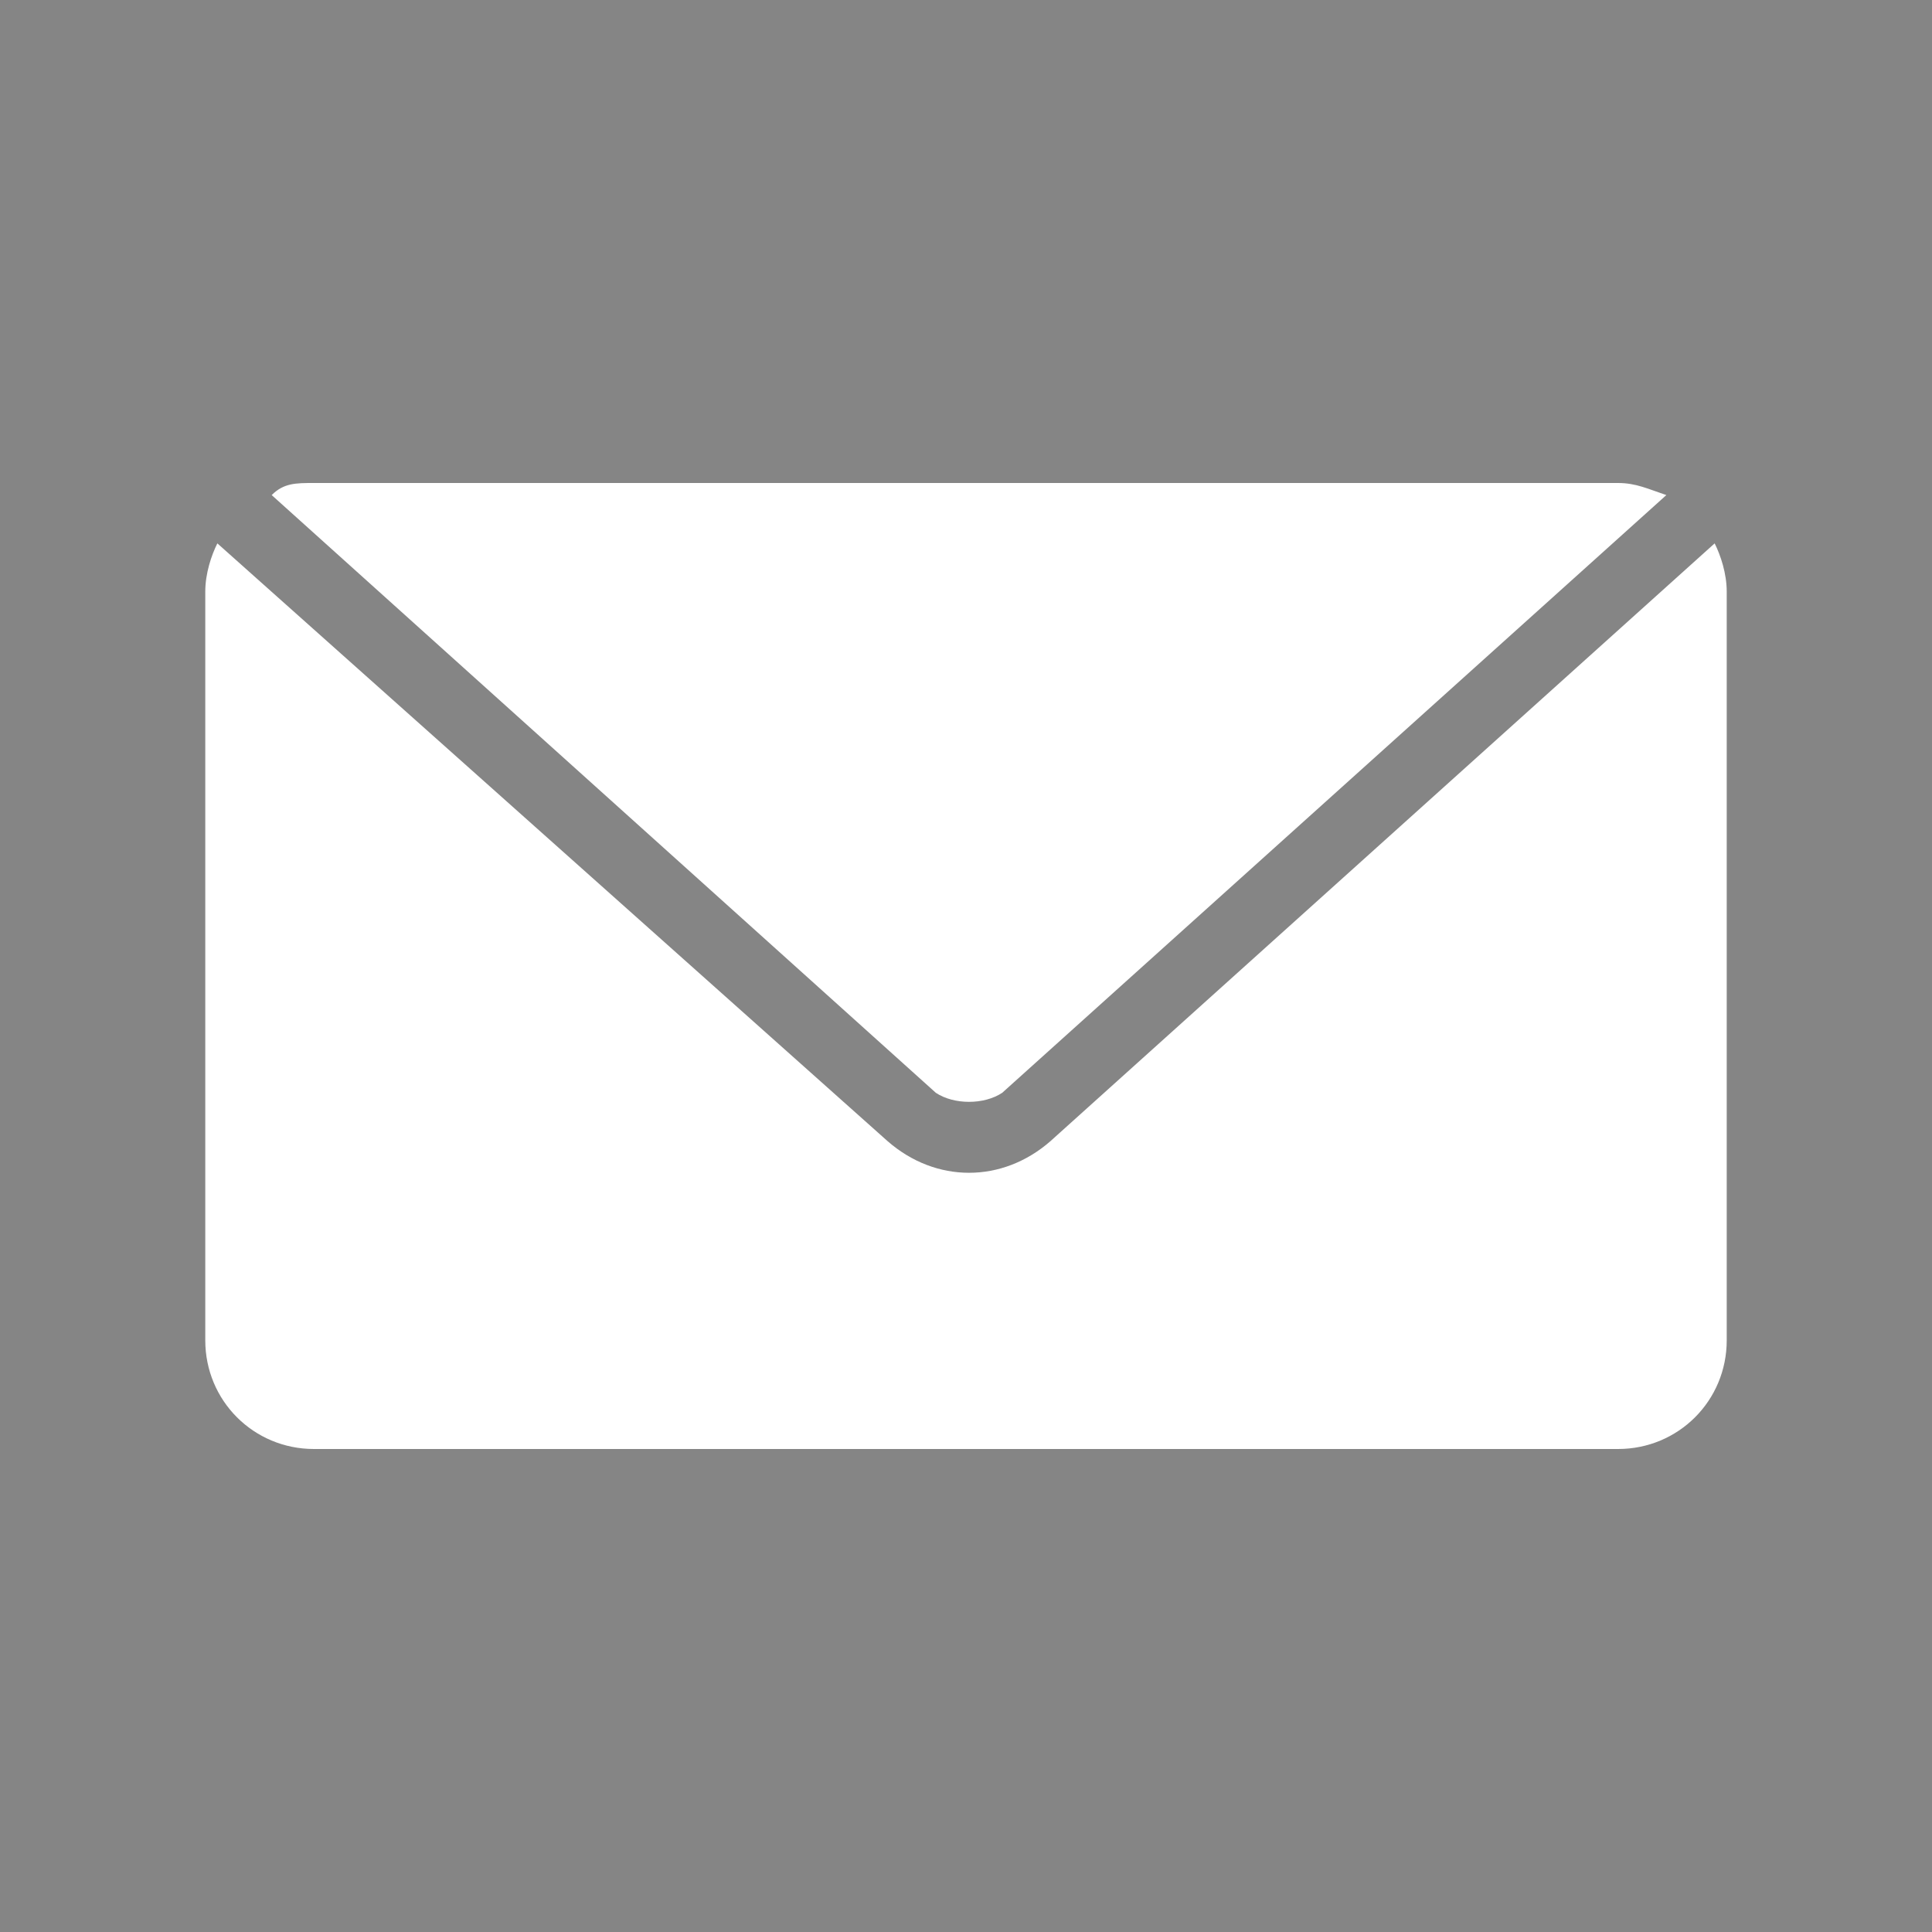
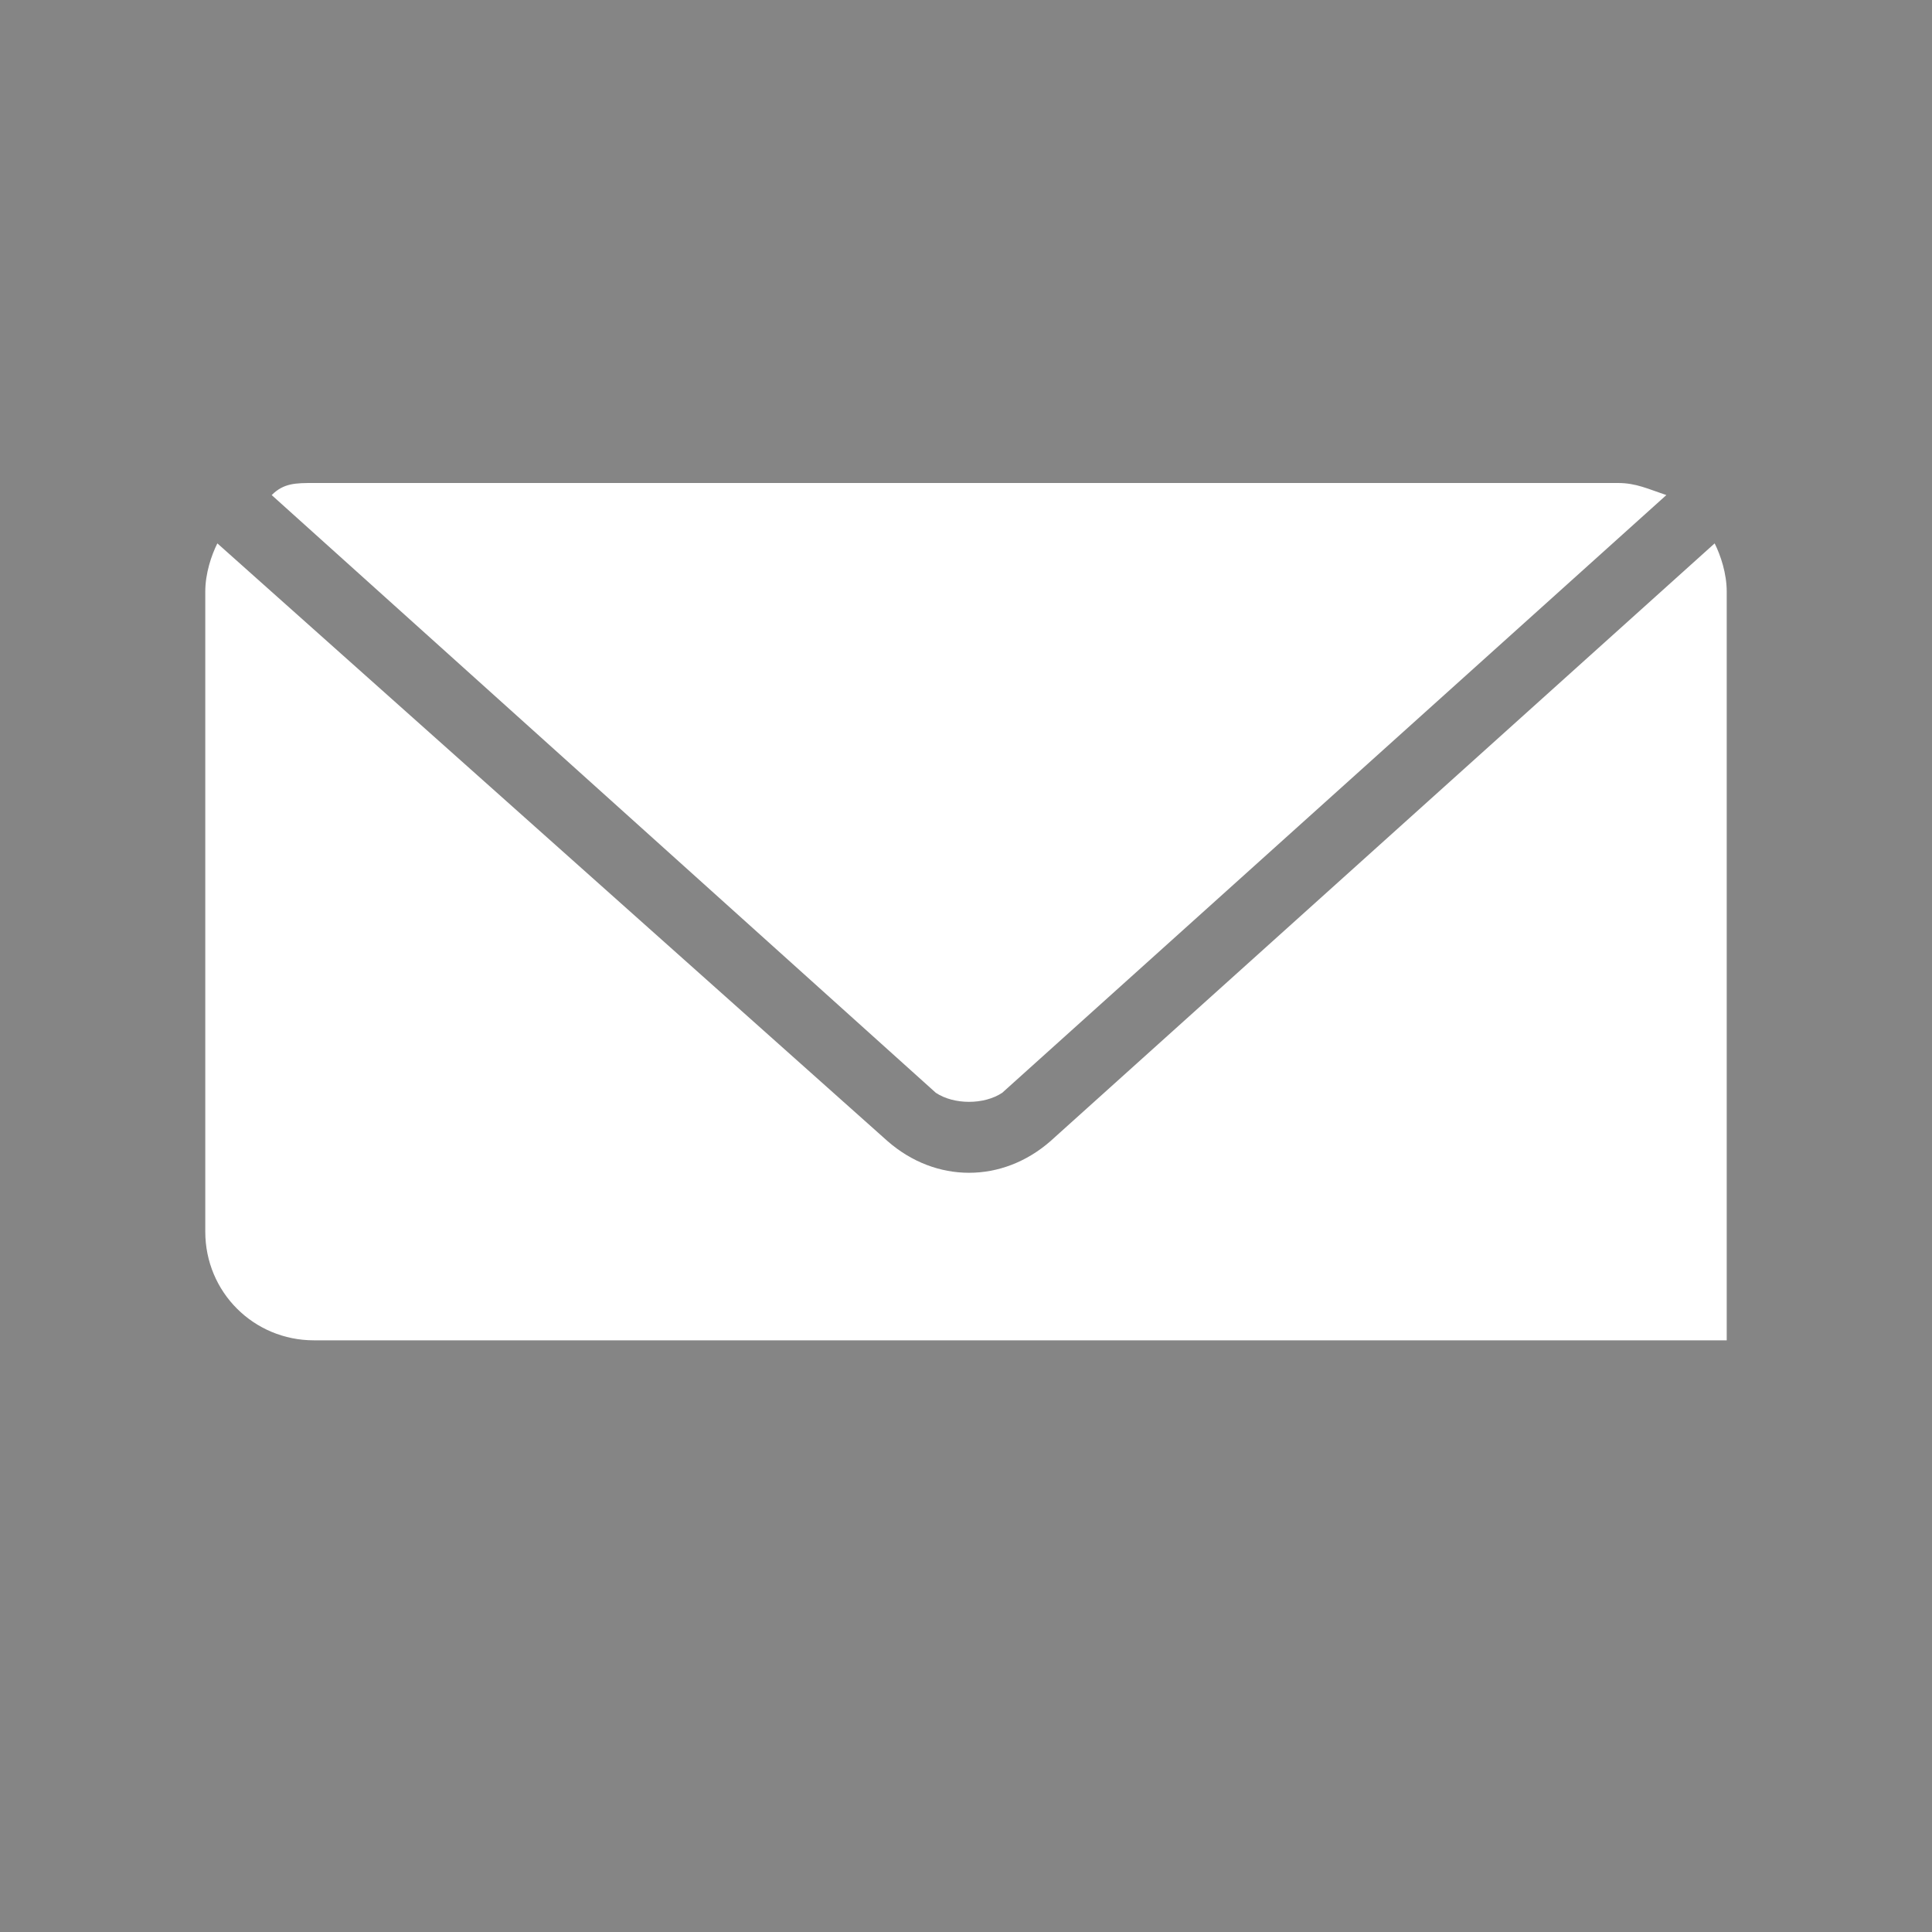
<svg xmlns="http://www.w3.org/2000/svg" version="1.1" id="Ebene_1" x="0px" y="0px" viewBox="0 0 32 32" style="enable-background:new 0 0 32 32;" xml:space="preserve">
  <style type="text/css">
	.st0{fill:#858585;}
</style>
-   <path class="st0" d="M0,0v32h12.1H17h5h7.1H32V0H0z M5.2,8h21.6c0.3,0,0.5,0.1,0.8,0.2l-11,9.9c-0.3,0.2-0.8,0.2-1.1,0l-11-9.9  C4.7,8,4.9,8,5.2,8z M28.6,22.2c0,1-0.8,1.8-1.8,1.8H5.2c-1,0-1.8-0.8-1.8-1.8V9.8c0-0.3,0.1-0.6,0.2-0.8v0l11.1,9.9  c0.8,0.7,1.9,0.7,2.7,0L28.4,9c0.1,0.2,0.2,0.5,0.2,0.8V22.2z" />
+   <path class="st0" d="M0,0v32h12.1H17h5h7.1H32V0H0z M5.2,8h21.6c0.3,0,0.5,0.1,0.8,0.2l-11,9.9c-0.3,0.2-0.8,0.2-1.1,0l-11-9.9  C4.7,8,4.9,8,5.2,8z M28.6,22.2H5.2c-1,0-1.8-0.8-1.8-1.8V9.8c0-0.3,0.1-0.6,0.2-0.8v0l11.1,9.9  c0.8,0.7,1.9,0.7,2.7,0L28.4,9c0.1,0.2,0.2,0.5,0.2,0.8V22.2z" />
</svg>